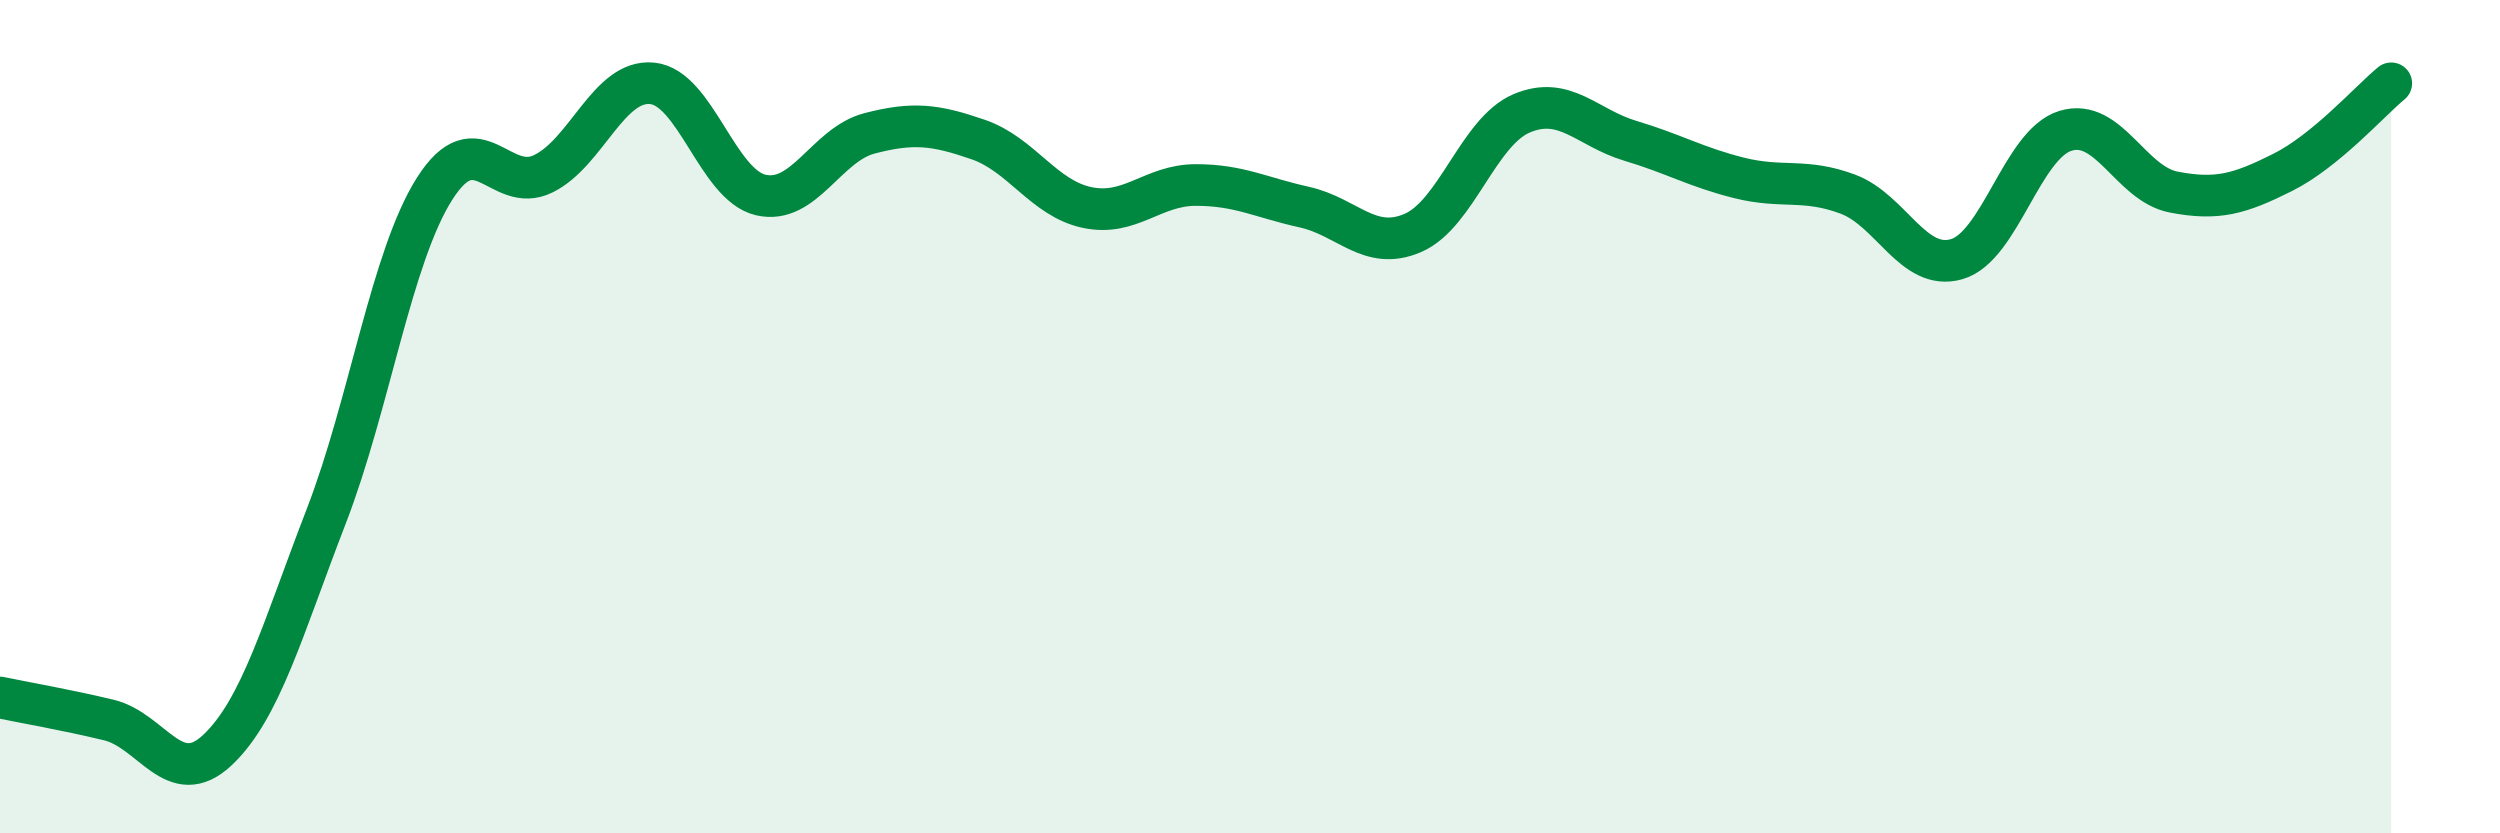
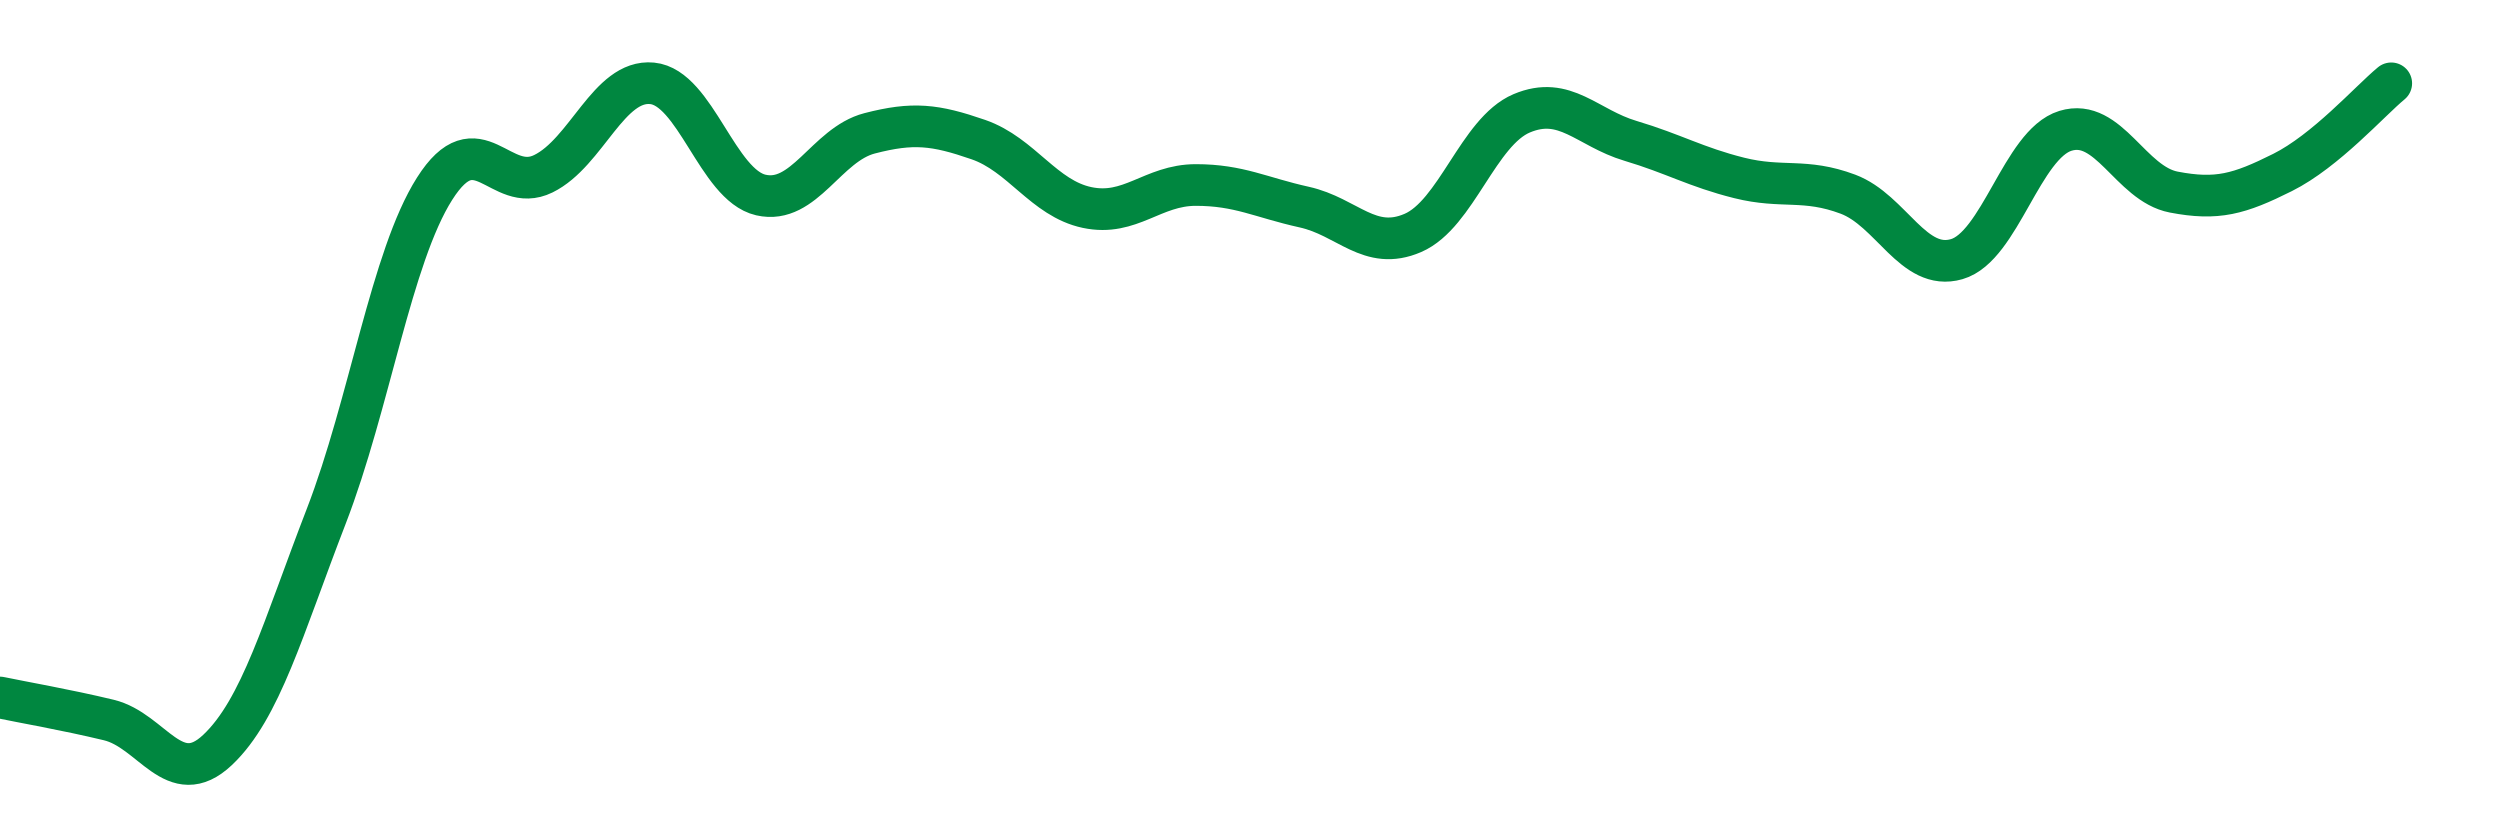
<svg xmlns="http://www.w3.org/2000/svg" width="60" height="20" viewBox="0 0 60 20">
-   <path d="M 0,16.74 C 0.52,16.85 1.57,17.03 2.61,17.28 C 3.65,17.53 4.18,18.98 5.22,18 C 6.26,17.02 6.79,15.08 7.83,12.39 C 8.87,9.7 9.39,6.17 10.43,4.53 C 11.47,2.89 12,4.68 13.04,4.17 C 14.08,3.66 14.61,1.9 15.65,2 C 16.69,2.1 17.22,4.44 18.26,4.68 C 19.3,4.92 19.83,3.47 20.87,3.2 C 21.91,2.93 22.44,2.99 23.48,3.35 C 24.52,3.71 25.05,4.76 26.09,4.98 C 27.13,5.2 27.66,4.44 28.7,4.44 C 29.74,4.44 30.26,4.74 31.3,4.97 C 32.34,5.2 32.87,6.04 33.91,5.59 C 34.95,5.14 35.48,3.16 36.52,2.72 C 37.56,2.28 38.09,3.07 39.13,3.38 C 40.17,3.69 40.7,4.01 41.74,4.27 C 42.78,4.53 43.31,4.27 44.35,4.66 C 45.39,5.05 45.92,6.52 46.96,6.22 C 48,5.92 48.53,3.46 49.57,3.14 C 50.61,2.82 51.13,4.41 52.17,4.61 C 53.21,4.81 53.74,4.66 54.78,4.14 C 55.82,3.62 56.87,2.43 57.39,2L57.39 20L0 20Z" fill="#008740" opacity="0.1" stroke-linecap="round" stroke-linejoin="round" />
  <path d="M 0,16.74 C 0.52,16.85 1.57,17.03 2.61,17.28 C 3.65,17.53 4.18,18.98 5.22,18 C 6.26,17.02 6.79,15.08 7.83,12.39 C 8.87,9.7 9.39,6.17 10.43,4.53 C 11.47,2.89 12,4.68 13.04,4.17 C 14.08,3.66 14.61,1.9 15.65,2 C 16.69,2.1 17.22,4.44 18.26,4.68 C 19.3,4.92 19.83,3.47 20.87,3.2 C 21.91,2.93 22.44,2.99 23.48,3.35 C 24.52,3.71 25.05,4.76 26.09,4.98 C 27.13,5.2 27.66,4.44 28.7,4.44 C 29.74,4.44 30.26,4.74 31.3,4.97 C 32.34,5.2 32.87,6.04 33.91,5.59 C 34.95,5.14 35.48,3.16 36.52,2.72 C 37.56,2.28 38.09,3.07 39.13,3.38 C 40.17,3.69 40.7,4.01 41.74,4.27 C 42.78,4.53 43.31,4.27 44.35,4.66 C 45.39,5.05 45.92,6.52 46.96,6.22 C 48,5.92 48.53,3.46 49.57,3.14 C 50.61,2.82 51.13,4.41 52.17,4.61 C 53.21,4.81 53.74,4.66 54.78,4.14 C 55.82,3.62 56.87,2.43 57.39,2" stroke="#008740" stroke-width="1" fill="none" stroke-linecap="round" stroke-linejoin="round" />
</svg>